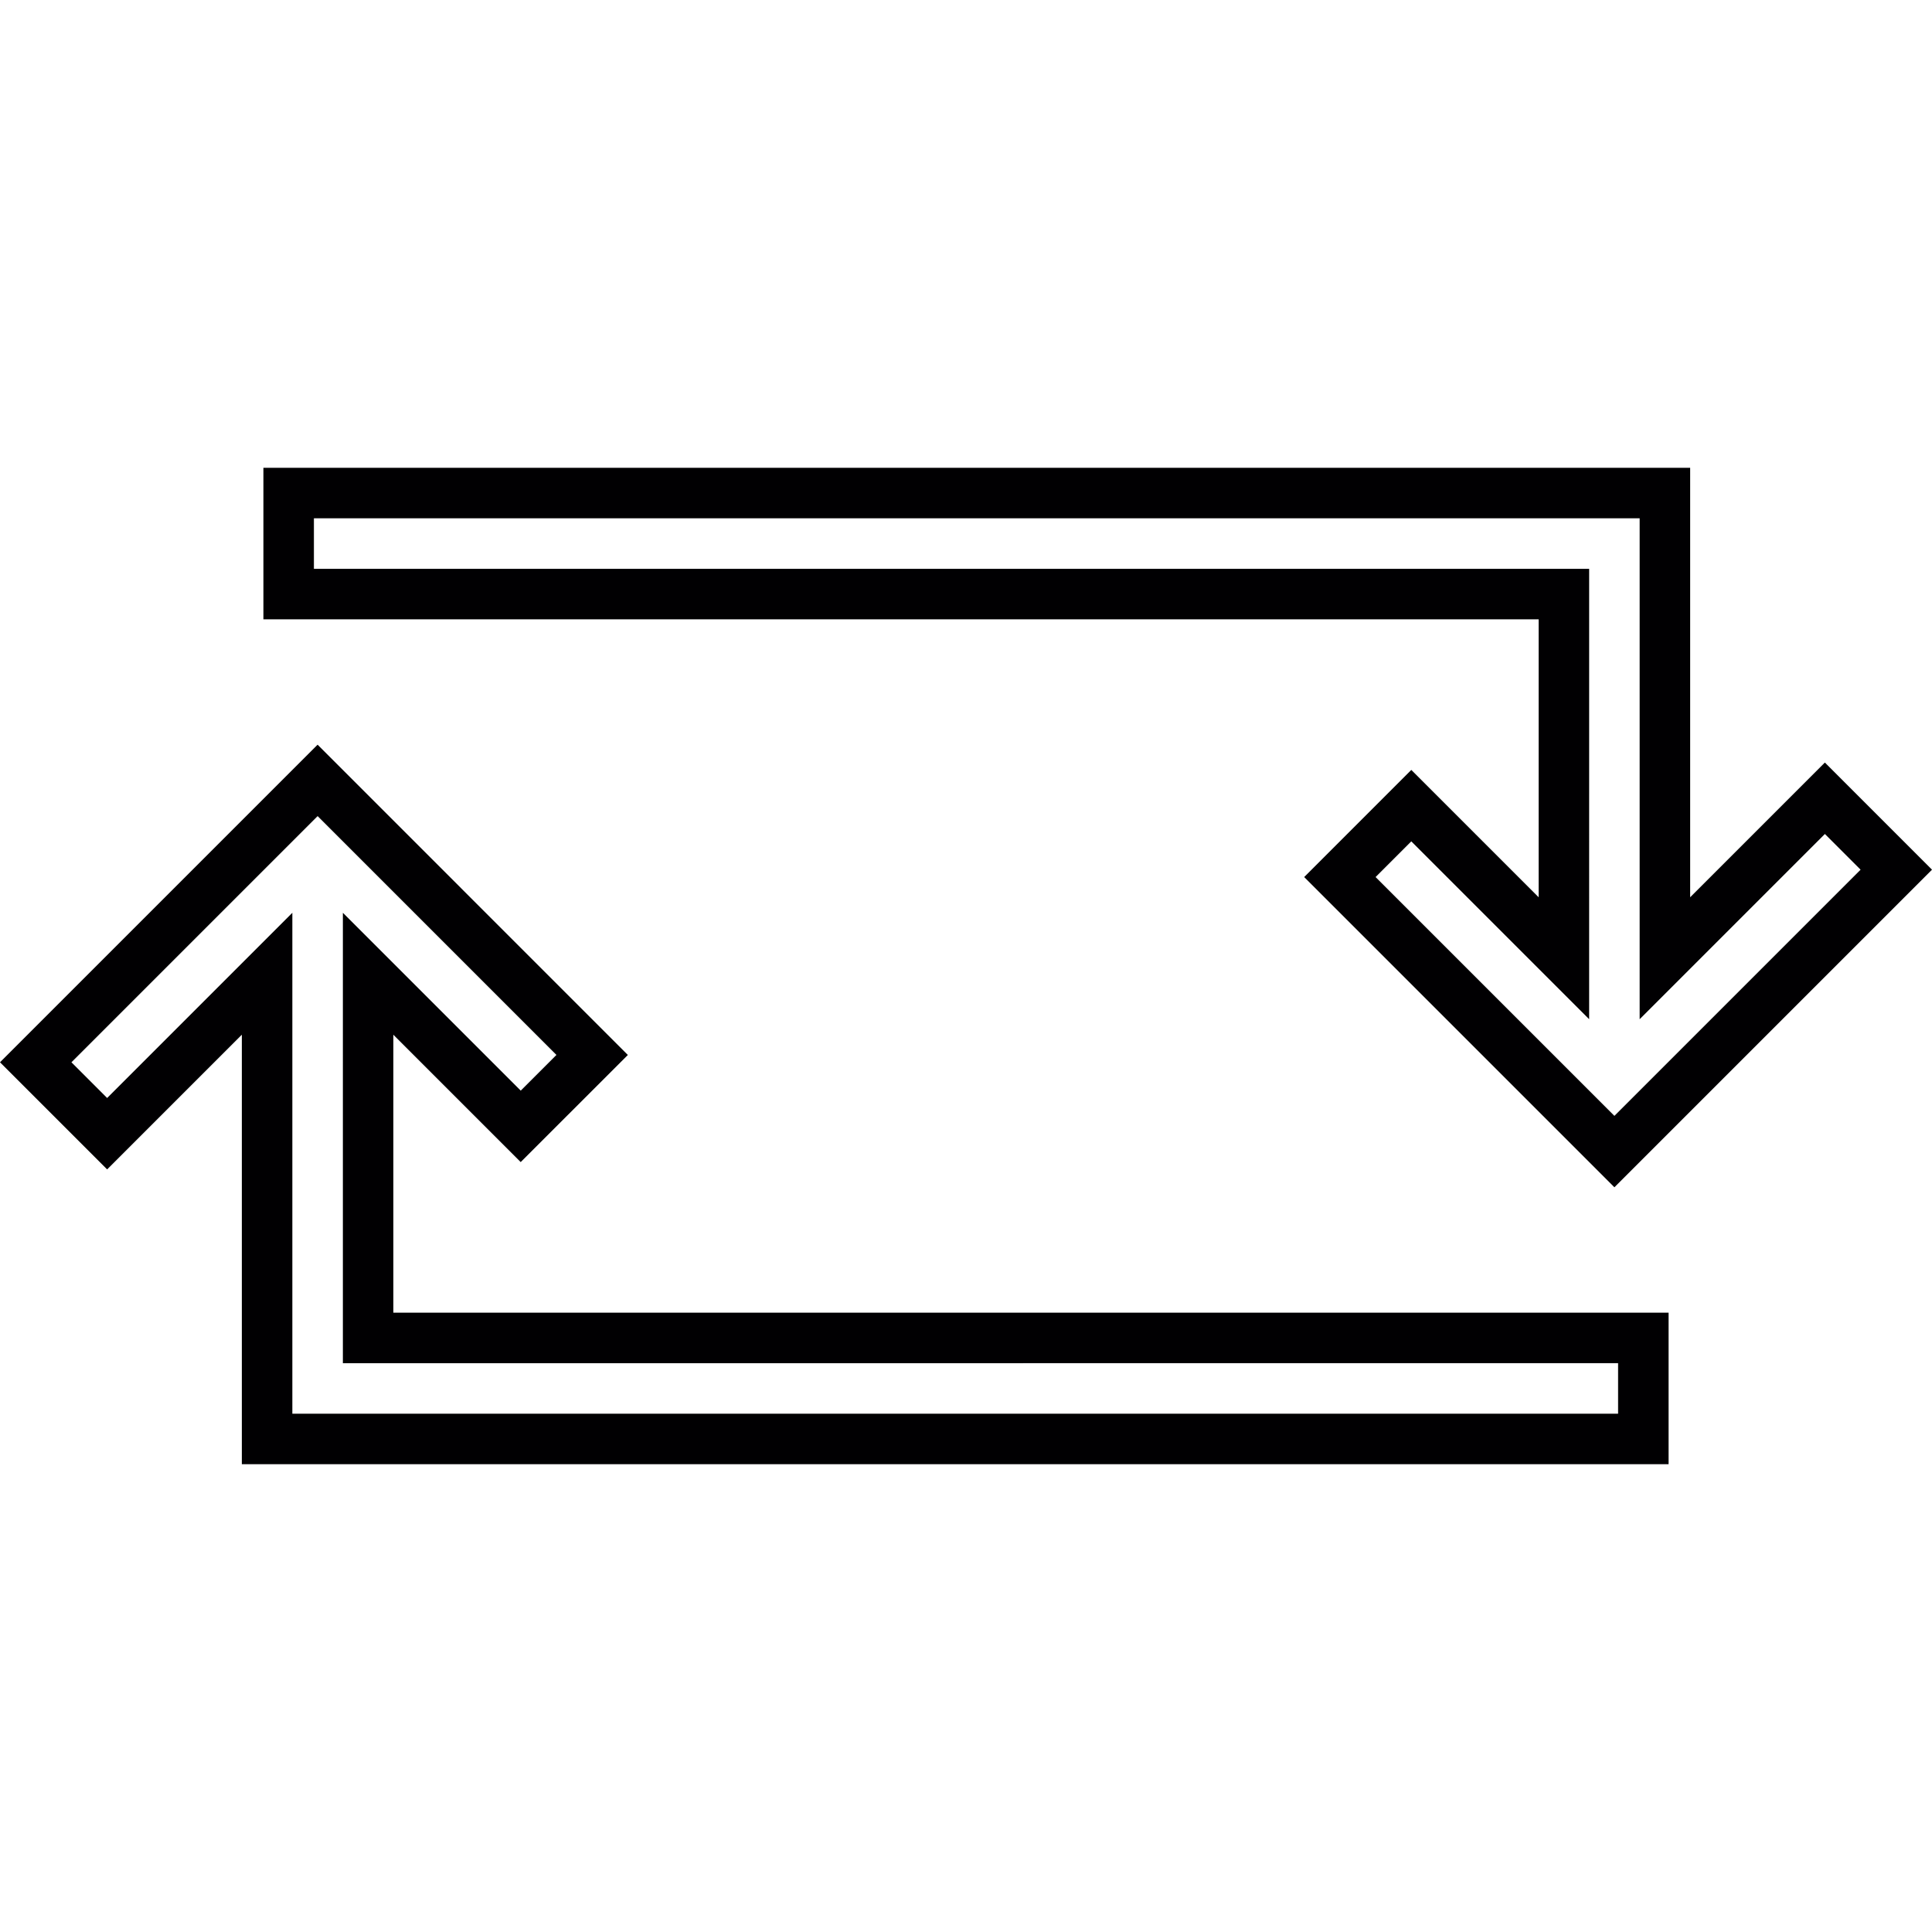
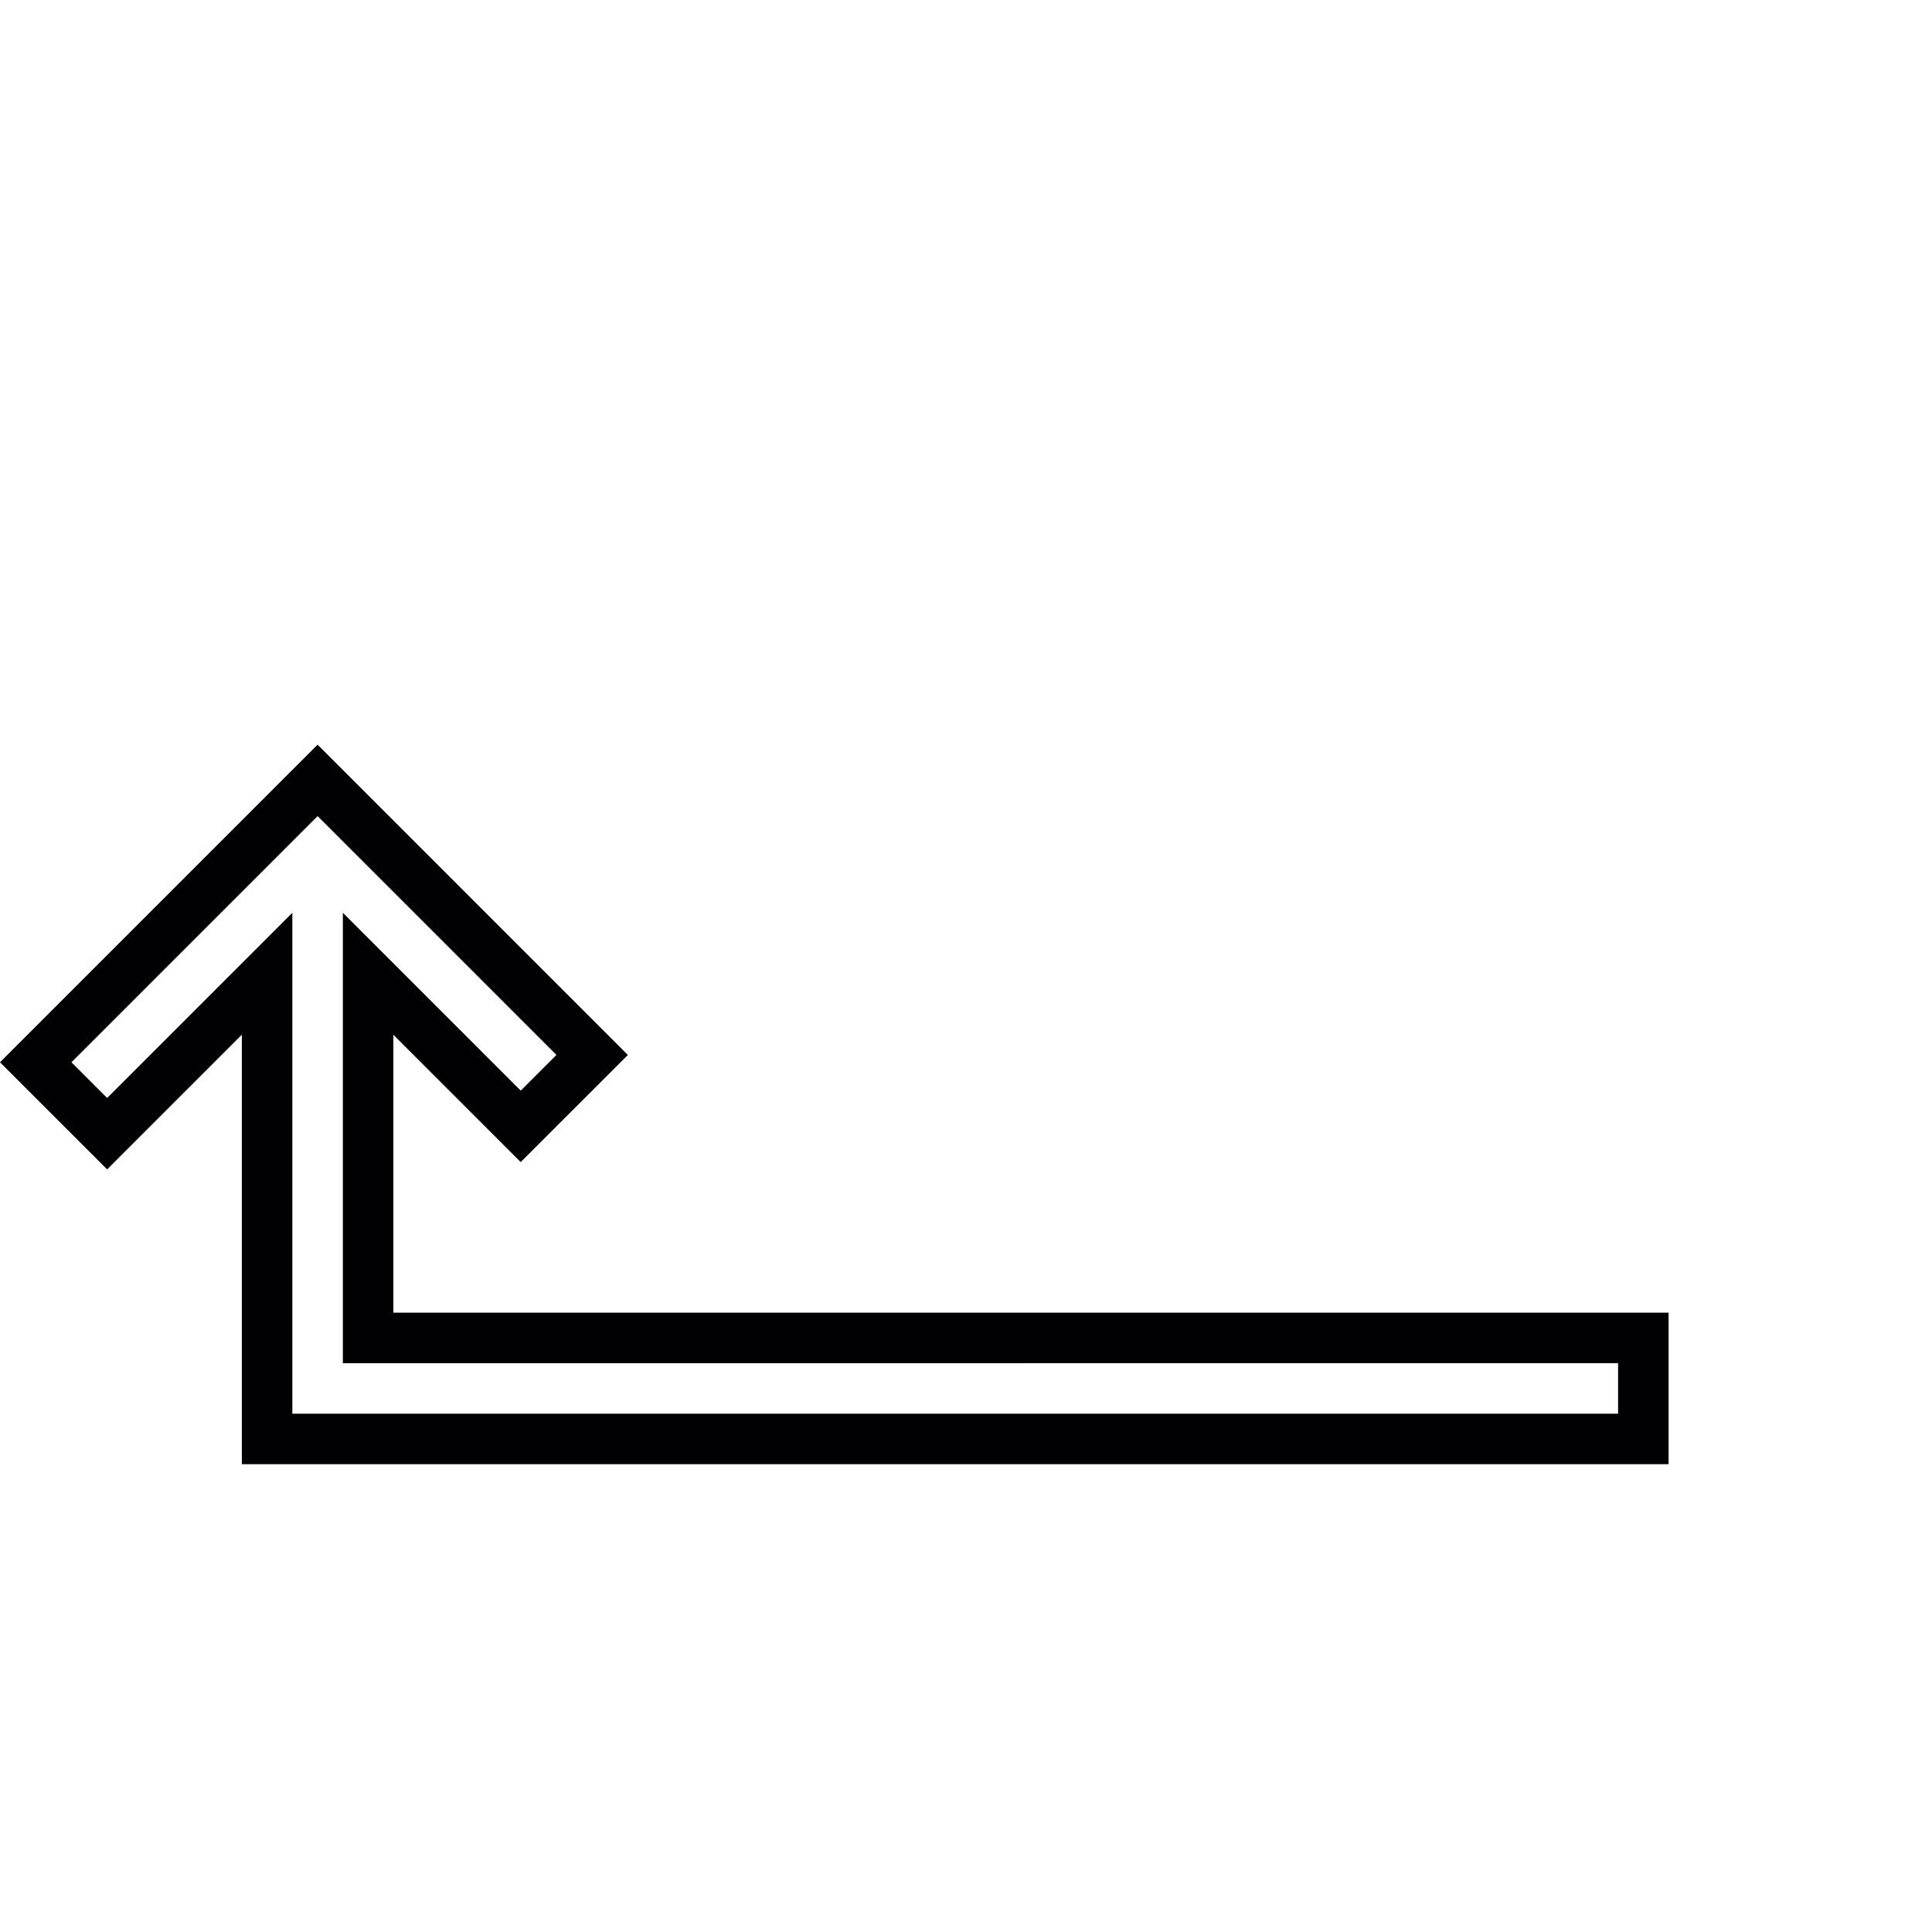
<svg xmlns="http://www.w3.org/2000/svg" version="1.1" id="Capa_1" x="0px" y="0px" viewBox="0 0 456.513 456.513" style="enable-background:new 0 0 456.513 456.513;" xml:space="preserve">
  <g>
    <g>
-       <path style="fill:#010002;" d="M363.567,212.015l-30.091-30.091l-25.311,25.317l73.303,73.303l75.045-75.045l-25.311-25.317    l-31.833,31.833V110.536H62.24v35.801h301.327V212.015z M74.174,134.404V122.47h313.261v118.359l43.767-43.767l8.437,8.437    l-58.171,58.171l-56.429-56.429l8.437-8.437l42.025,42.025V134.404H74.174z" />
-       <path style="fill:#010002;" d="M92.946,244.498l30.091,30.091l25.317-25.311l-73.309-73.315L0,251.008l25.317,25.311    l31.827-31.827v101.485h337.128v-35.801H92.946C92.946,310.176,92.946,244.498,92.946,244.498z M382.339,322.109v11.934H69.078    V215.684l-43.761,43.761l-8.437-8.437l58.171-58.171l56.429,56.435l-8.437,8.437l-42.025-42.025V322.11    C81.018,322.11,382.339,322.11,382.339,322.109z" />
+       <path style="fill:#010002;" d="M92.946,244.498l30.091,30.091l25.317-25.311l-73.309-73.315L0,251.008l25.317,25.311    l31.827-31.827v101.485h337.128v-35.801H92.946z M382.339,322.109v11.934H69.078    V215.684l-43.761,43.761l-8.437-8.437l58.171-58.171l56.429,56.435l-8.437,8.437l-42.025-42.025V322.11    C81.018,322.11,382.339,322.11,382.339,322.109z" />
    </g>
  </g>
  <g>
</g>
  <g>
</g>
  <g>
</g>
  <g>
</g>
  <g>
</g>
  <g>
</g>
  <g>
</g>
  <g>
</g>
  <g>
</g>
  <g>
</g>
  <g>
</g>
  <g>
</g>
  <g>
</g>
  <g>
</g>
  <g>
</g>
</svg>